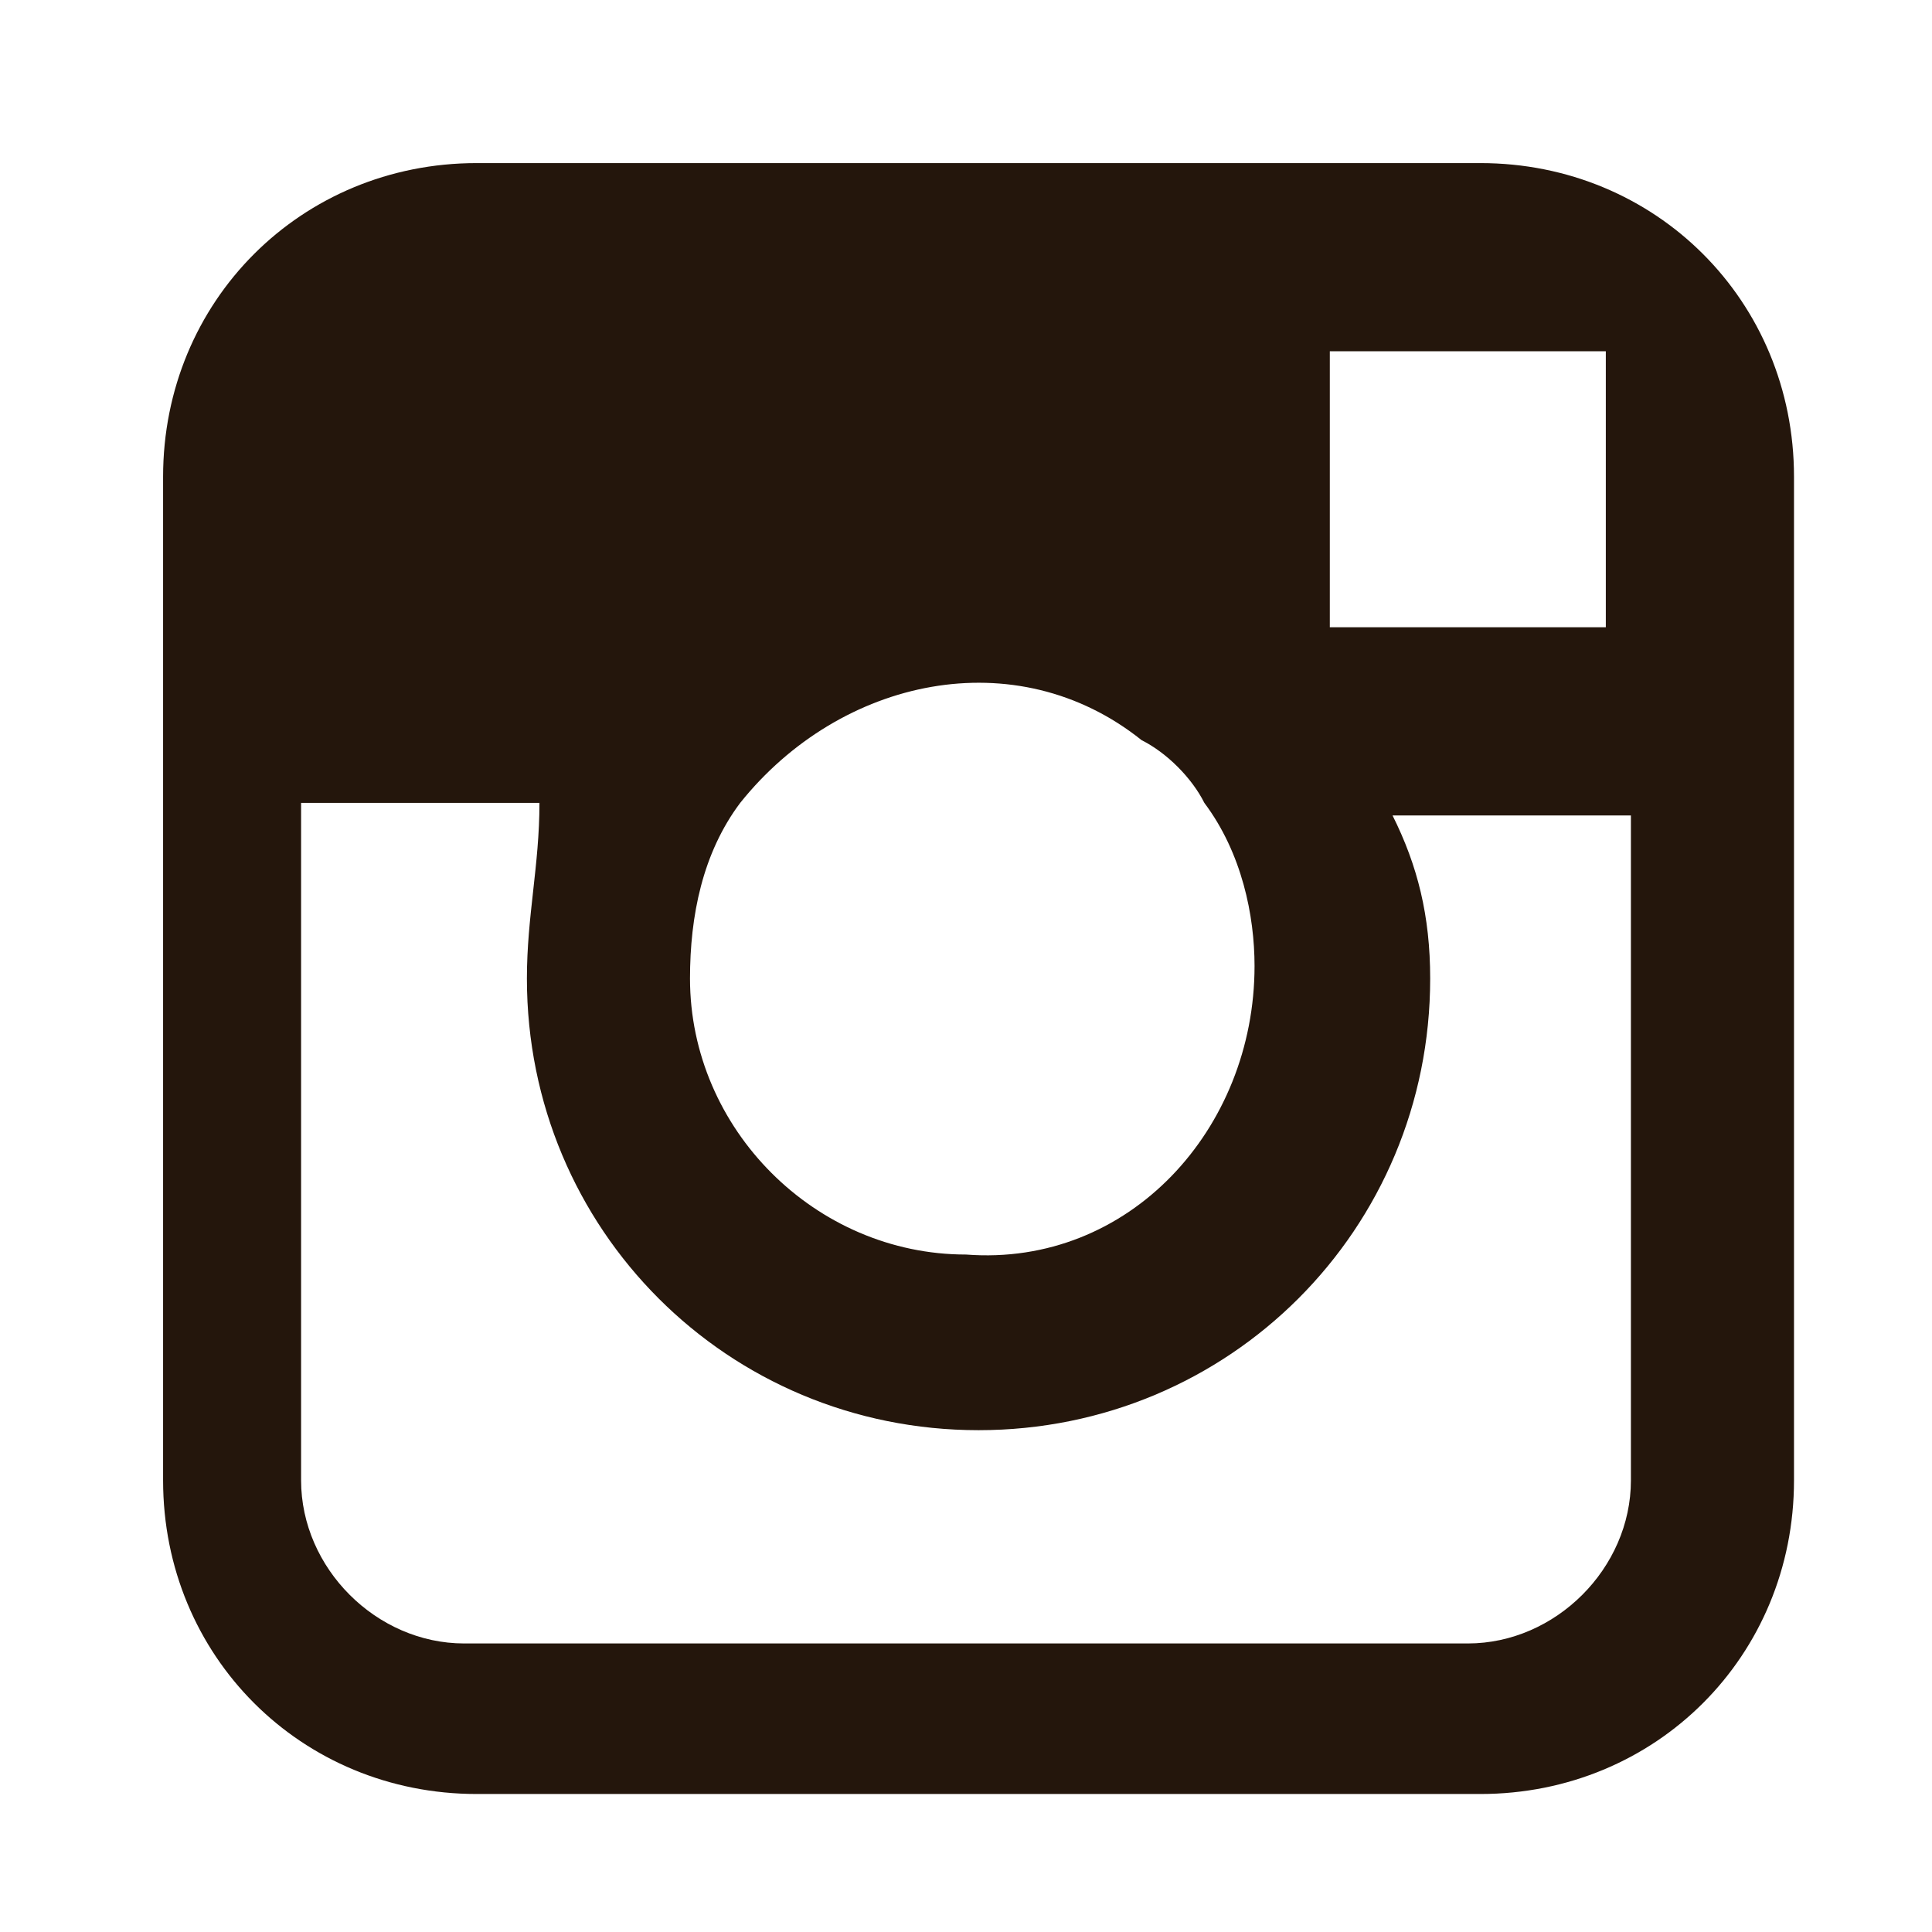
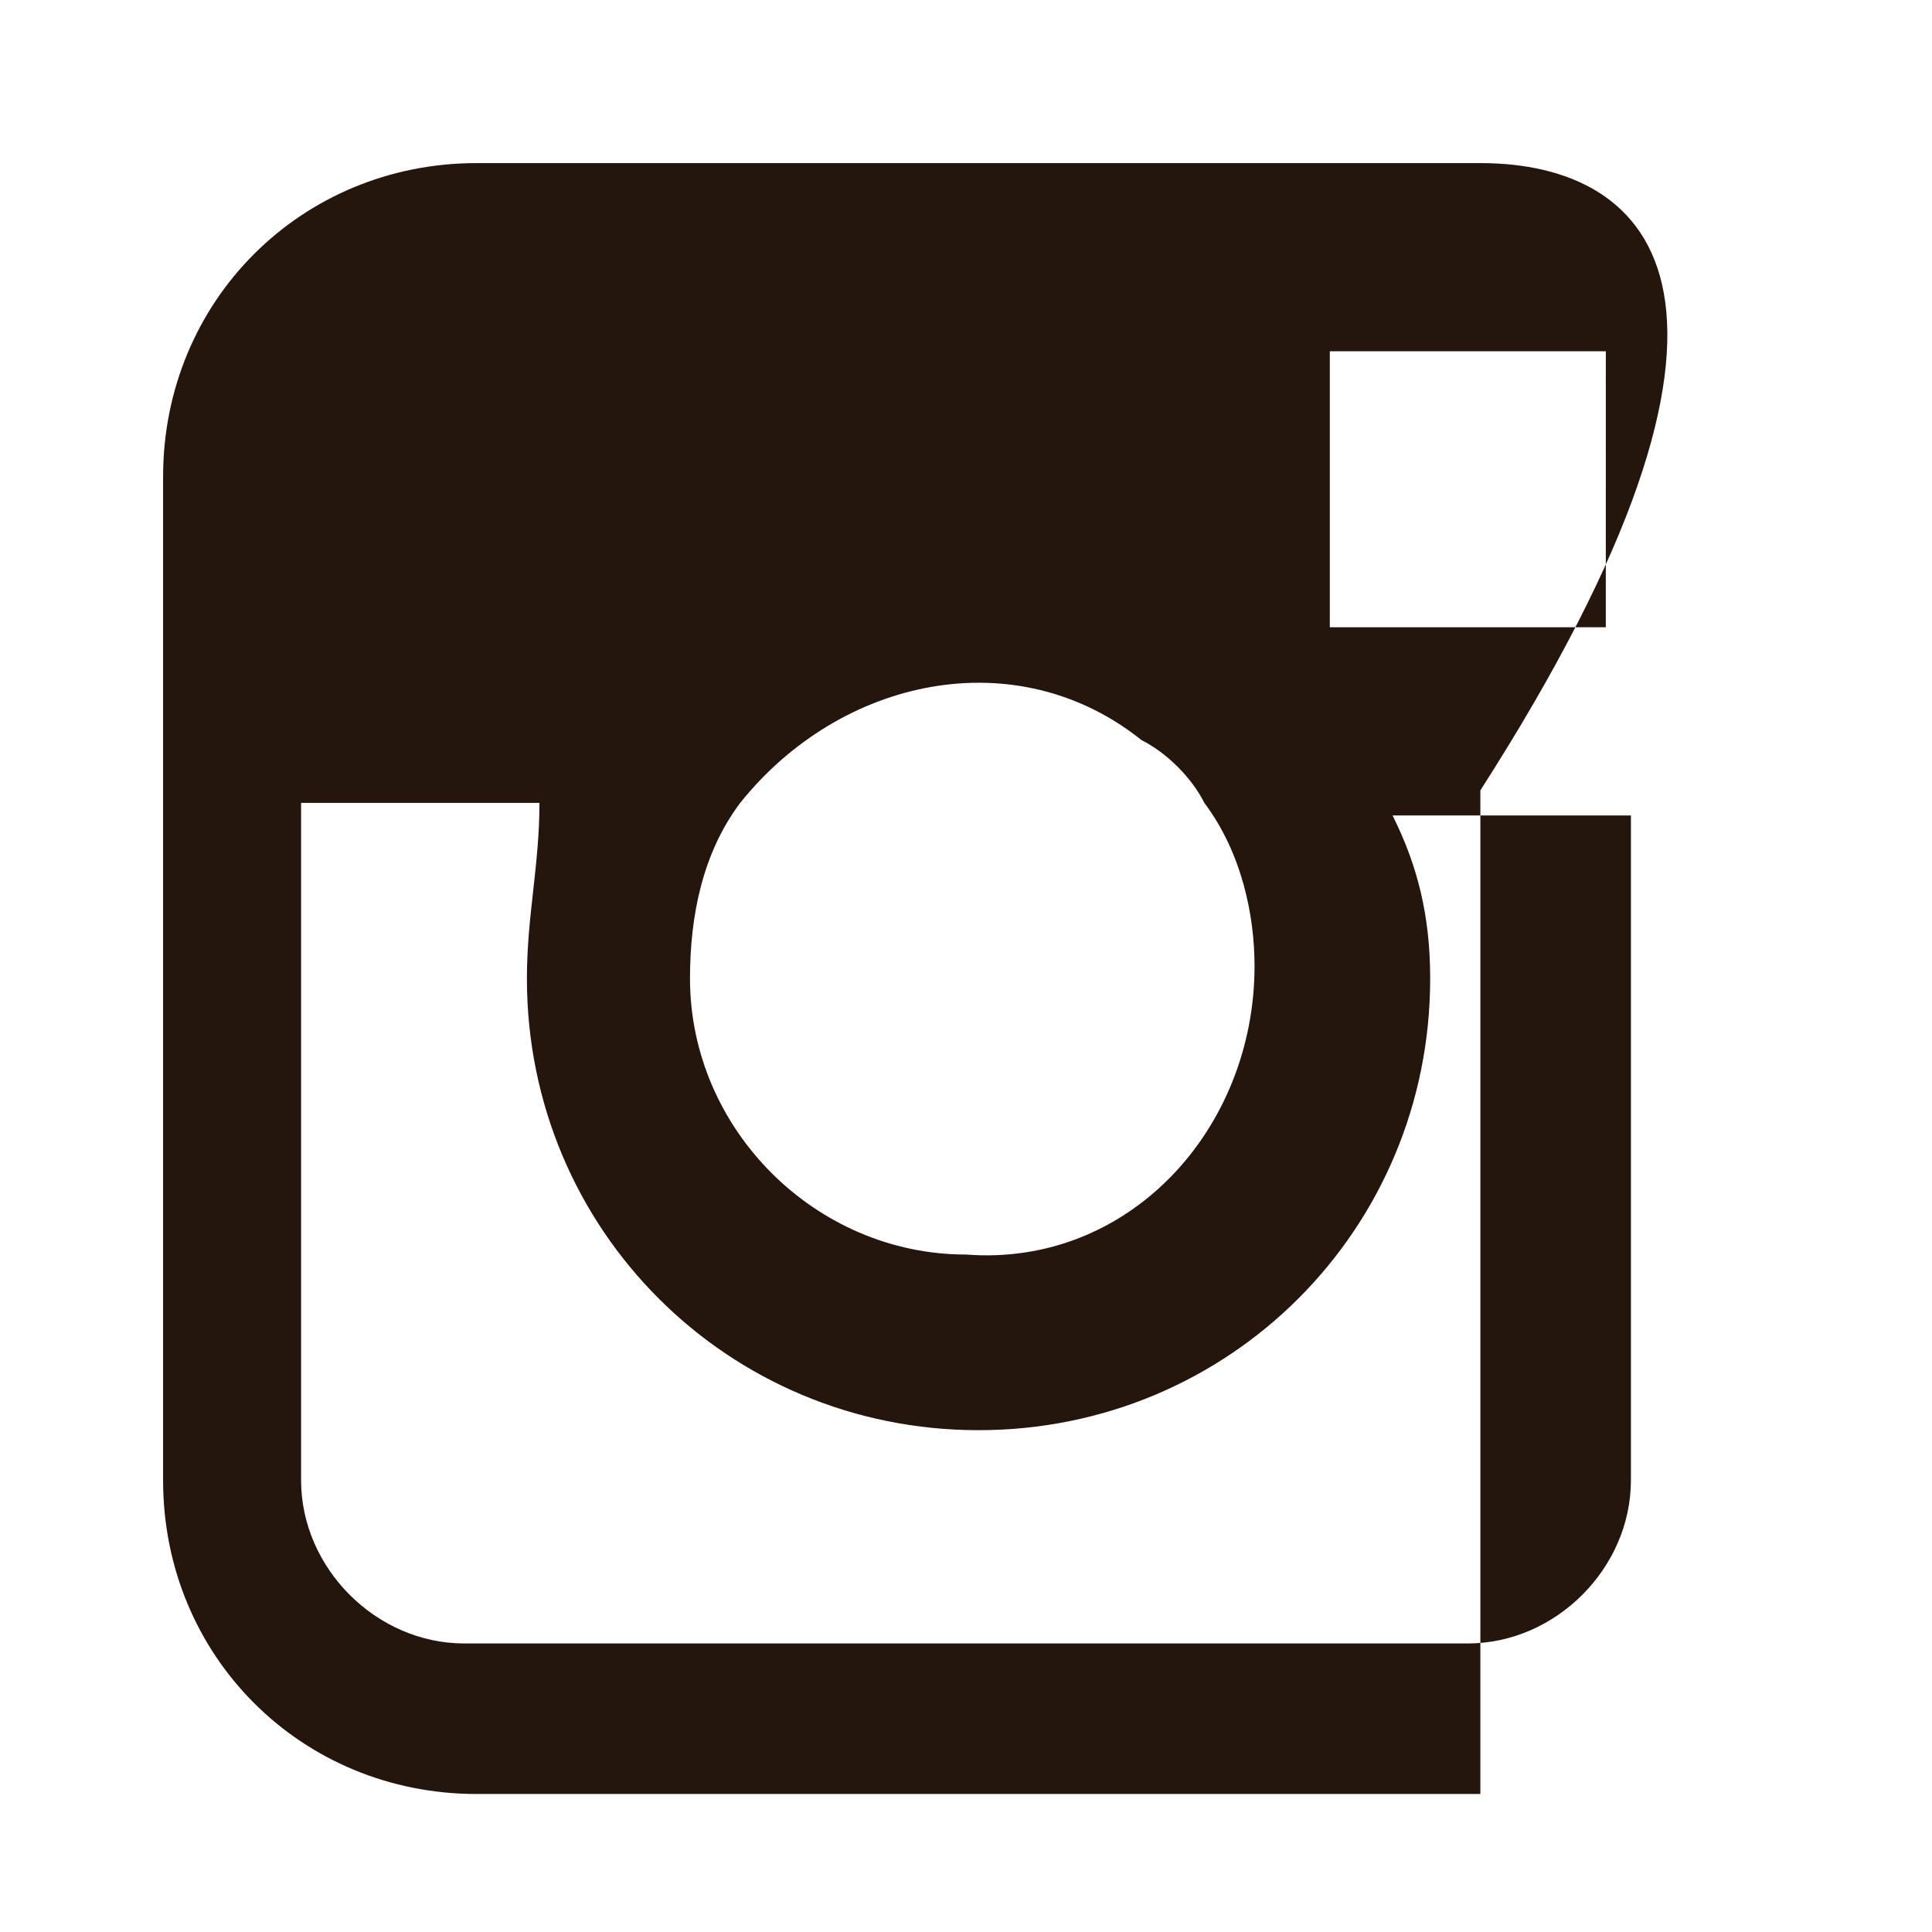
<svg xmlns="http://www.w3.org/2000/svg" version="1.1" id="Layer_1" x="0px" y="0px" viewBox="0 0 15.4 15.4" style="enable-background:new 0 0 15.4 15.4;" xml:space="preserve">
  <style type="text/css">
	.st0{fill:#24160C;}
</style>
-   <path id="Instagram" class="st0" d="M11.8,1.3h-8c-1.4,0-2.5,1.1-2.5,2.5c0,0,0,0,0,0v8c0,1.4,1.1,2.5,2.5,2.5l0,0h8  c1.4,0,2.5-1.1,2.5-2.5c0,0,0,0,0,0v-8C14.3,2.4,13.2,1.3,11.8,1.3C11.8,1.3,11.8,1.3,11.8,1.3z M12.5,2.8h0.3V5h-2.2V2.8H12.5z   M5.9,6.4c0.8-1,2.2-1.3,3.2-0.5c0.2,0.1,0.4,0.3,0.5,0.5c0.3,0.4,0.4,0.9,0.4,1.3C10,9,9,10.1,7.7,10c-1.2,0-2.2-1-2.2-2.2  C5.5,7.3,5.6,6.8,5.9,6.4z M13,11.8c0,0.7-0.6,1.3-1.3,1.3h-8c-0.7,0-1.3-0.6-1.3-1.3V6.4h1.9C4.3,6.9,4.2,7.3,4.2,7.8  c0,2,1.6,3.6,3.6,3.6s3.6-1.6,3.6-3.6c0-0.5-0.1-0.9-0.3-1.3H13L13,11.8L13,11.8z" />
+   <path id="Instagram" class="st0" d="M11.8,1.3h-8c-1.4,0-2.5,1.1-2.5,2.5c0,0,0,0,0,0v8c0,1.4,1.1,2.5,2.5,2.5l0,0h8  c0,0,0,0,0,0v-8C14.3,2.4,13.2,1.3,11.8,1.3C11.8,1.3,11.8,1.3,11.8,1.3z M12.5,2.8h0.3V5h-2.2V2.8H12.5z   M5.9,6.4c0.8-1,2.2-1.3,3.2-0.5c0.2,0.1,0.4,0.3,0.5,0.5c0.3,0.4,0.4,0.9,0.4,1.3C10,9,9,10.1,7.7,10c-1.2,0-2.2-1-2.2-2.2  C5.5,7.3,5.6,6.8,5.9,6.4z M13,11.8c0,0.7-0.6,1.3-1.3,1.3h-8c-0.7,0-1.3-0.6-1.3-1.3V6.4h1.9C4.3,6.9,4.2,7.3,4.2,7.8  c0,2,1.6,3.6,3.6,3.6s3.6-1.6,3.6-3.6c0-0.5-0.1-0.9-0.3-1.3H13L13,11.8L13,11.8z" />
</svg>